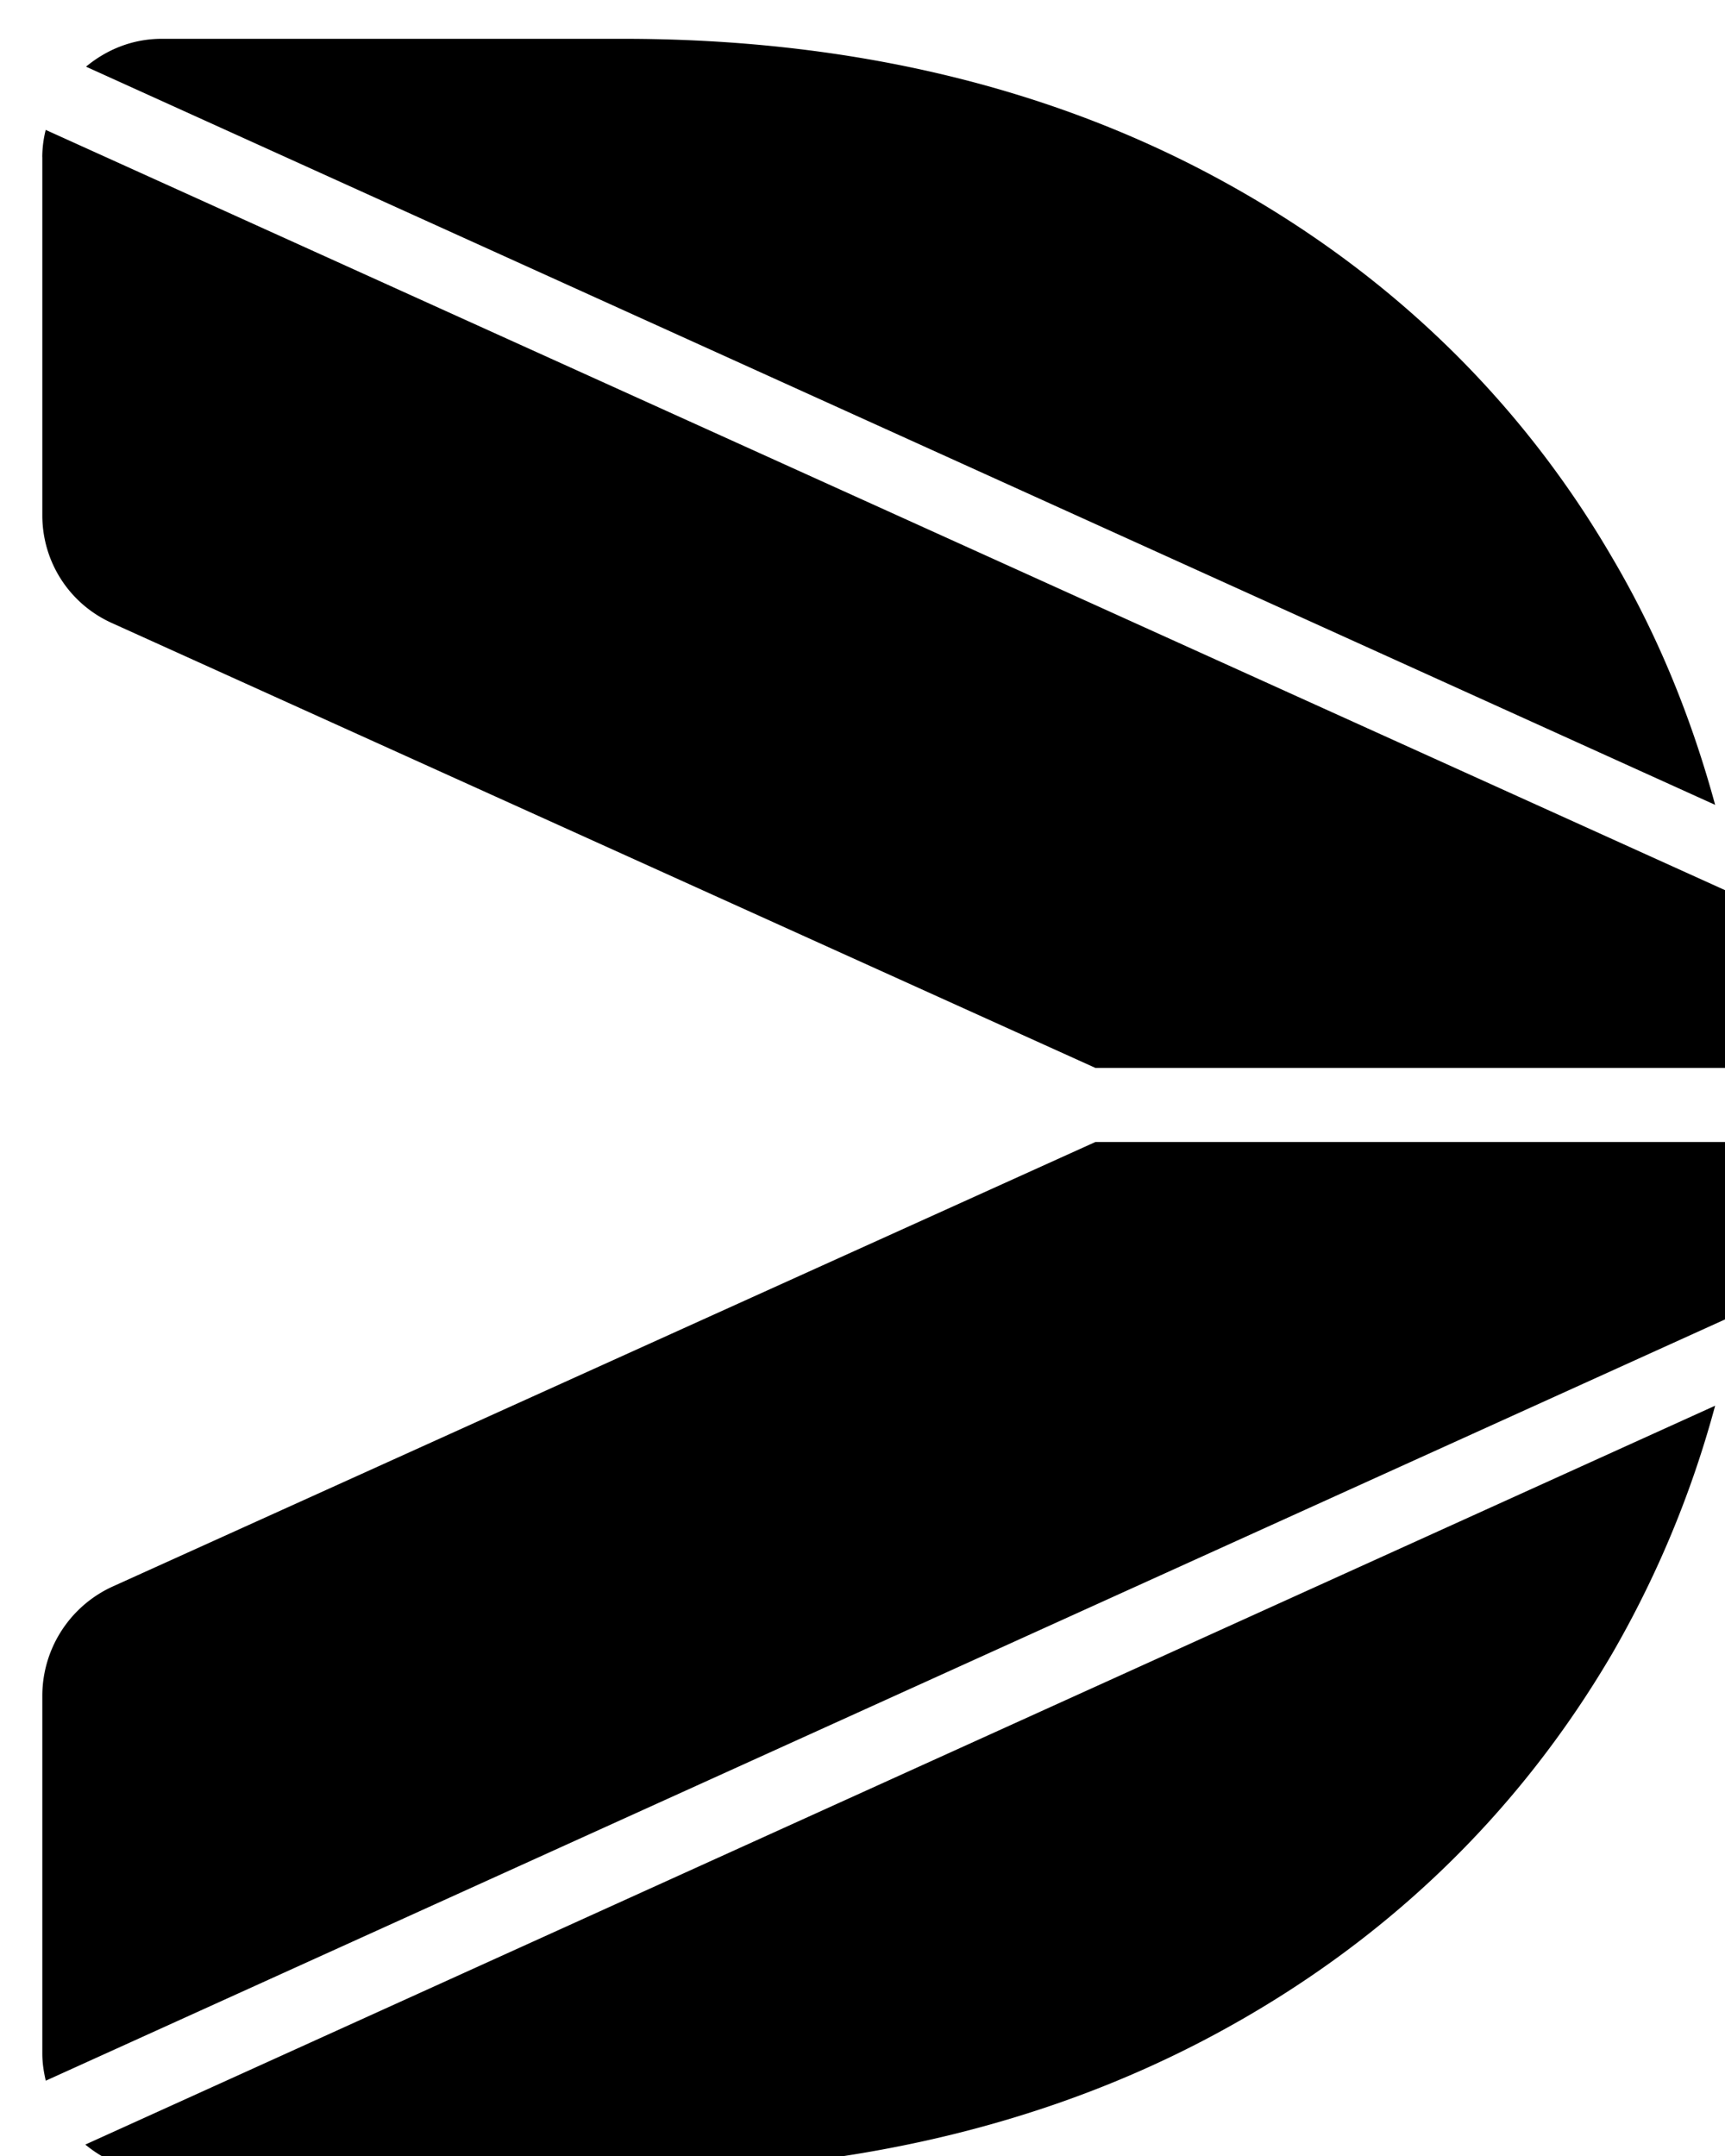
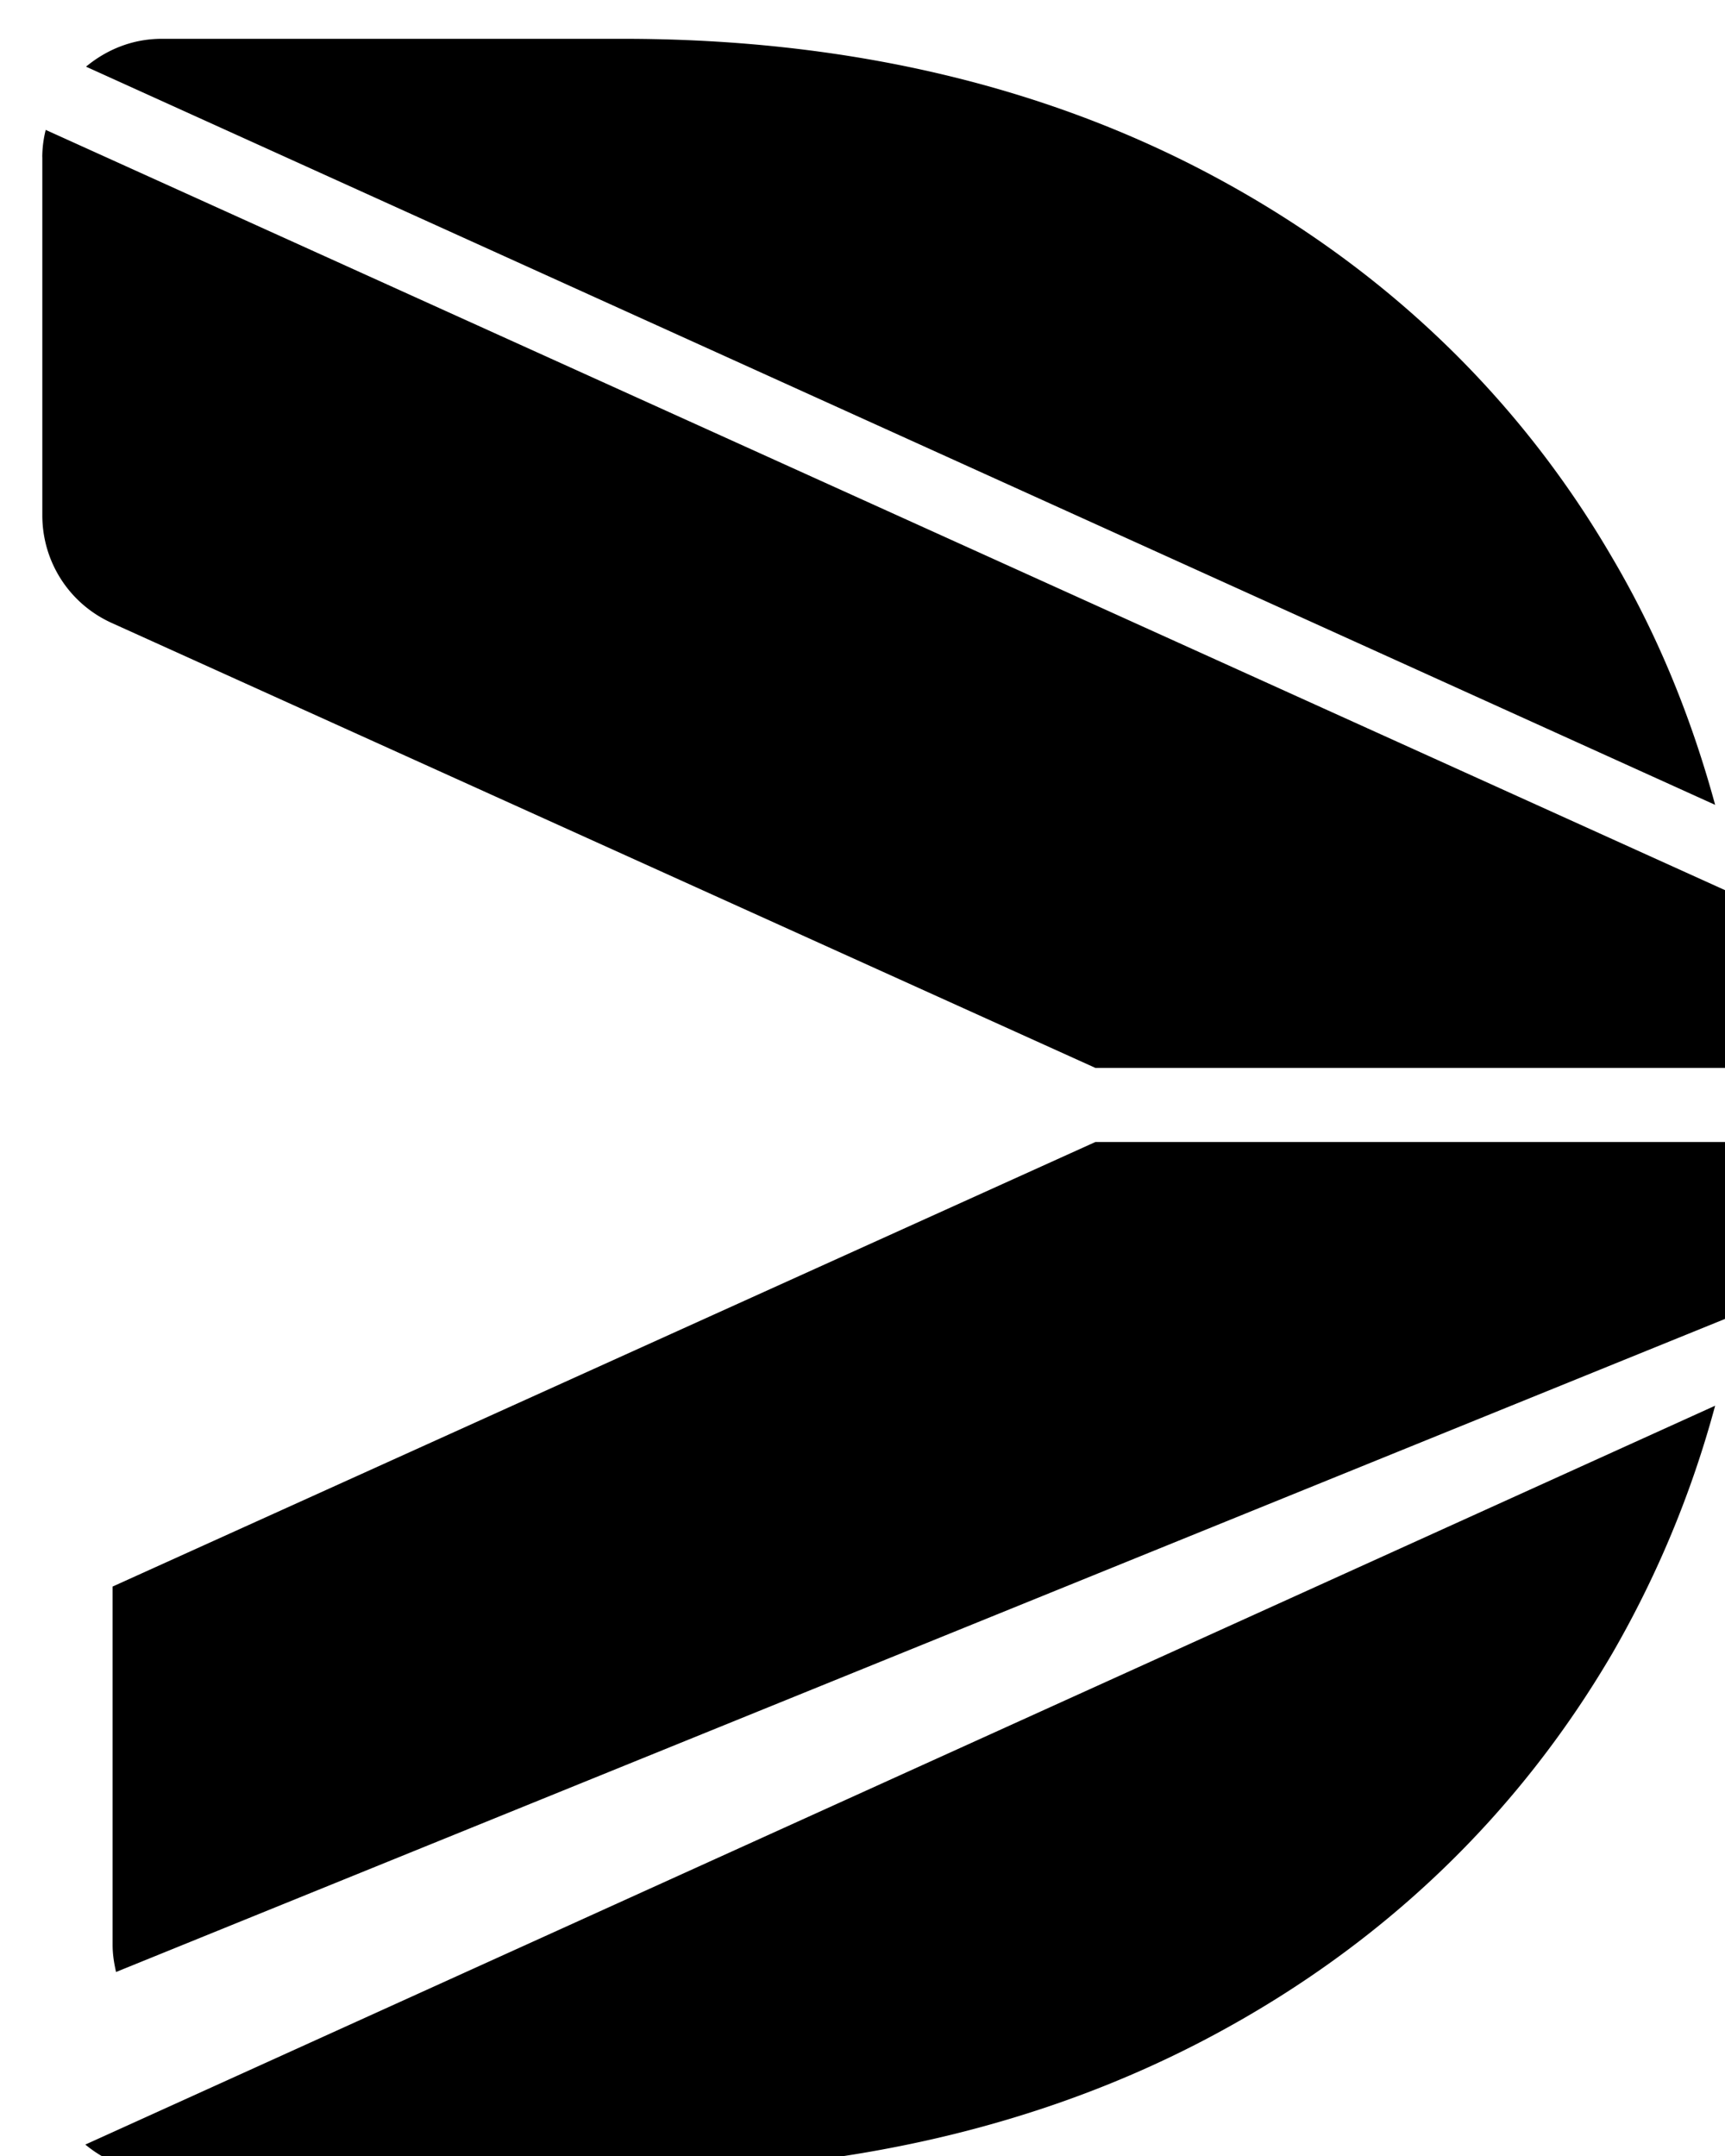
<svg xmlns="http://www.w3.org/2000/svg" viewBox="0 0 32 40">
  <g>
-     <path d="M32.26 24.075c.152-.92.24-1.904.278-2.888H20.321L2.089 29.435a2.23 2.23 0 00-1.304 2.017v6.646c0 .177.026.34.064.505L32.197 24.39c.025-.1.037-.201.063-.315zM.785 2.914V9.56c0 .87.507 1.652 1.304 2.005l18.232 8.248h12.217a23.512 23.512 0 00-.278-2.888c-.013-.101-.038-.202-.05-.315L.848 2.41a2.116 2.116 0 00-.064.504zM31.817 14.932c-.444-1.626-1.064-3.152-1.912-4.59-1.747-3.001-4.242-5.385-7.394-7.074C19.359 1.578 15.674.72 11.56.72H3c-.543 0-1.025.202-1.404.517l30.22 13.695zM1.583 39.788c.38.315.874.517 1.405.517h8.572c4.114 0 7.799-.857 10.951-2.547 3.153-1.69 5.634-4.074 7.394-7.075a19.115 19.115 0 001.912-4.603L1.583 39.788z" style="fill: hsl(240 10% 3.9%);" />
+     <path d="M32.26 24.075c.152-.92.24-1.904.278-2.888H20.321L2.089 29.435v6.646c0 .177.026.34.064.505L32.197 24.39c.025-.1.037-.201.063-.315zM.785 2.914V9.56c0 .87.507 1.652 1.304 2.005l18.232 8.248h12.217a23.512 23.512 0 00-.278-2.888c-.013-.101-.038-.202-.05-.315L.848 2.41a2.116 2.116 0 00-.064.504zM31.817 14.932c-.444-1.626-1.064-3.152-1.912-4.59-1.747-3.001-4.242-5.385-7.394-7.074C19.359 1.578 15.674.72 11.56.72H3c-.543 0-1.025.202-1.404.517l30.22 13.695zM1.583 39.788c.38.315.874.517 1.405.517h8.572c4.114 0 7.799-.857 10.951-2.547 3.153-1.69 5.634-4.074 7.394-7.075a19.115 19.115 0 001.912-4.603L1.583 39.788z" style="fill: hsl(240 10% 3.9%);" />
  </g>
</svg>